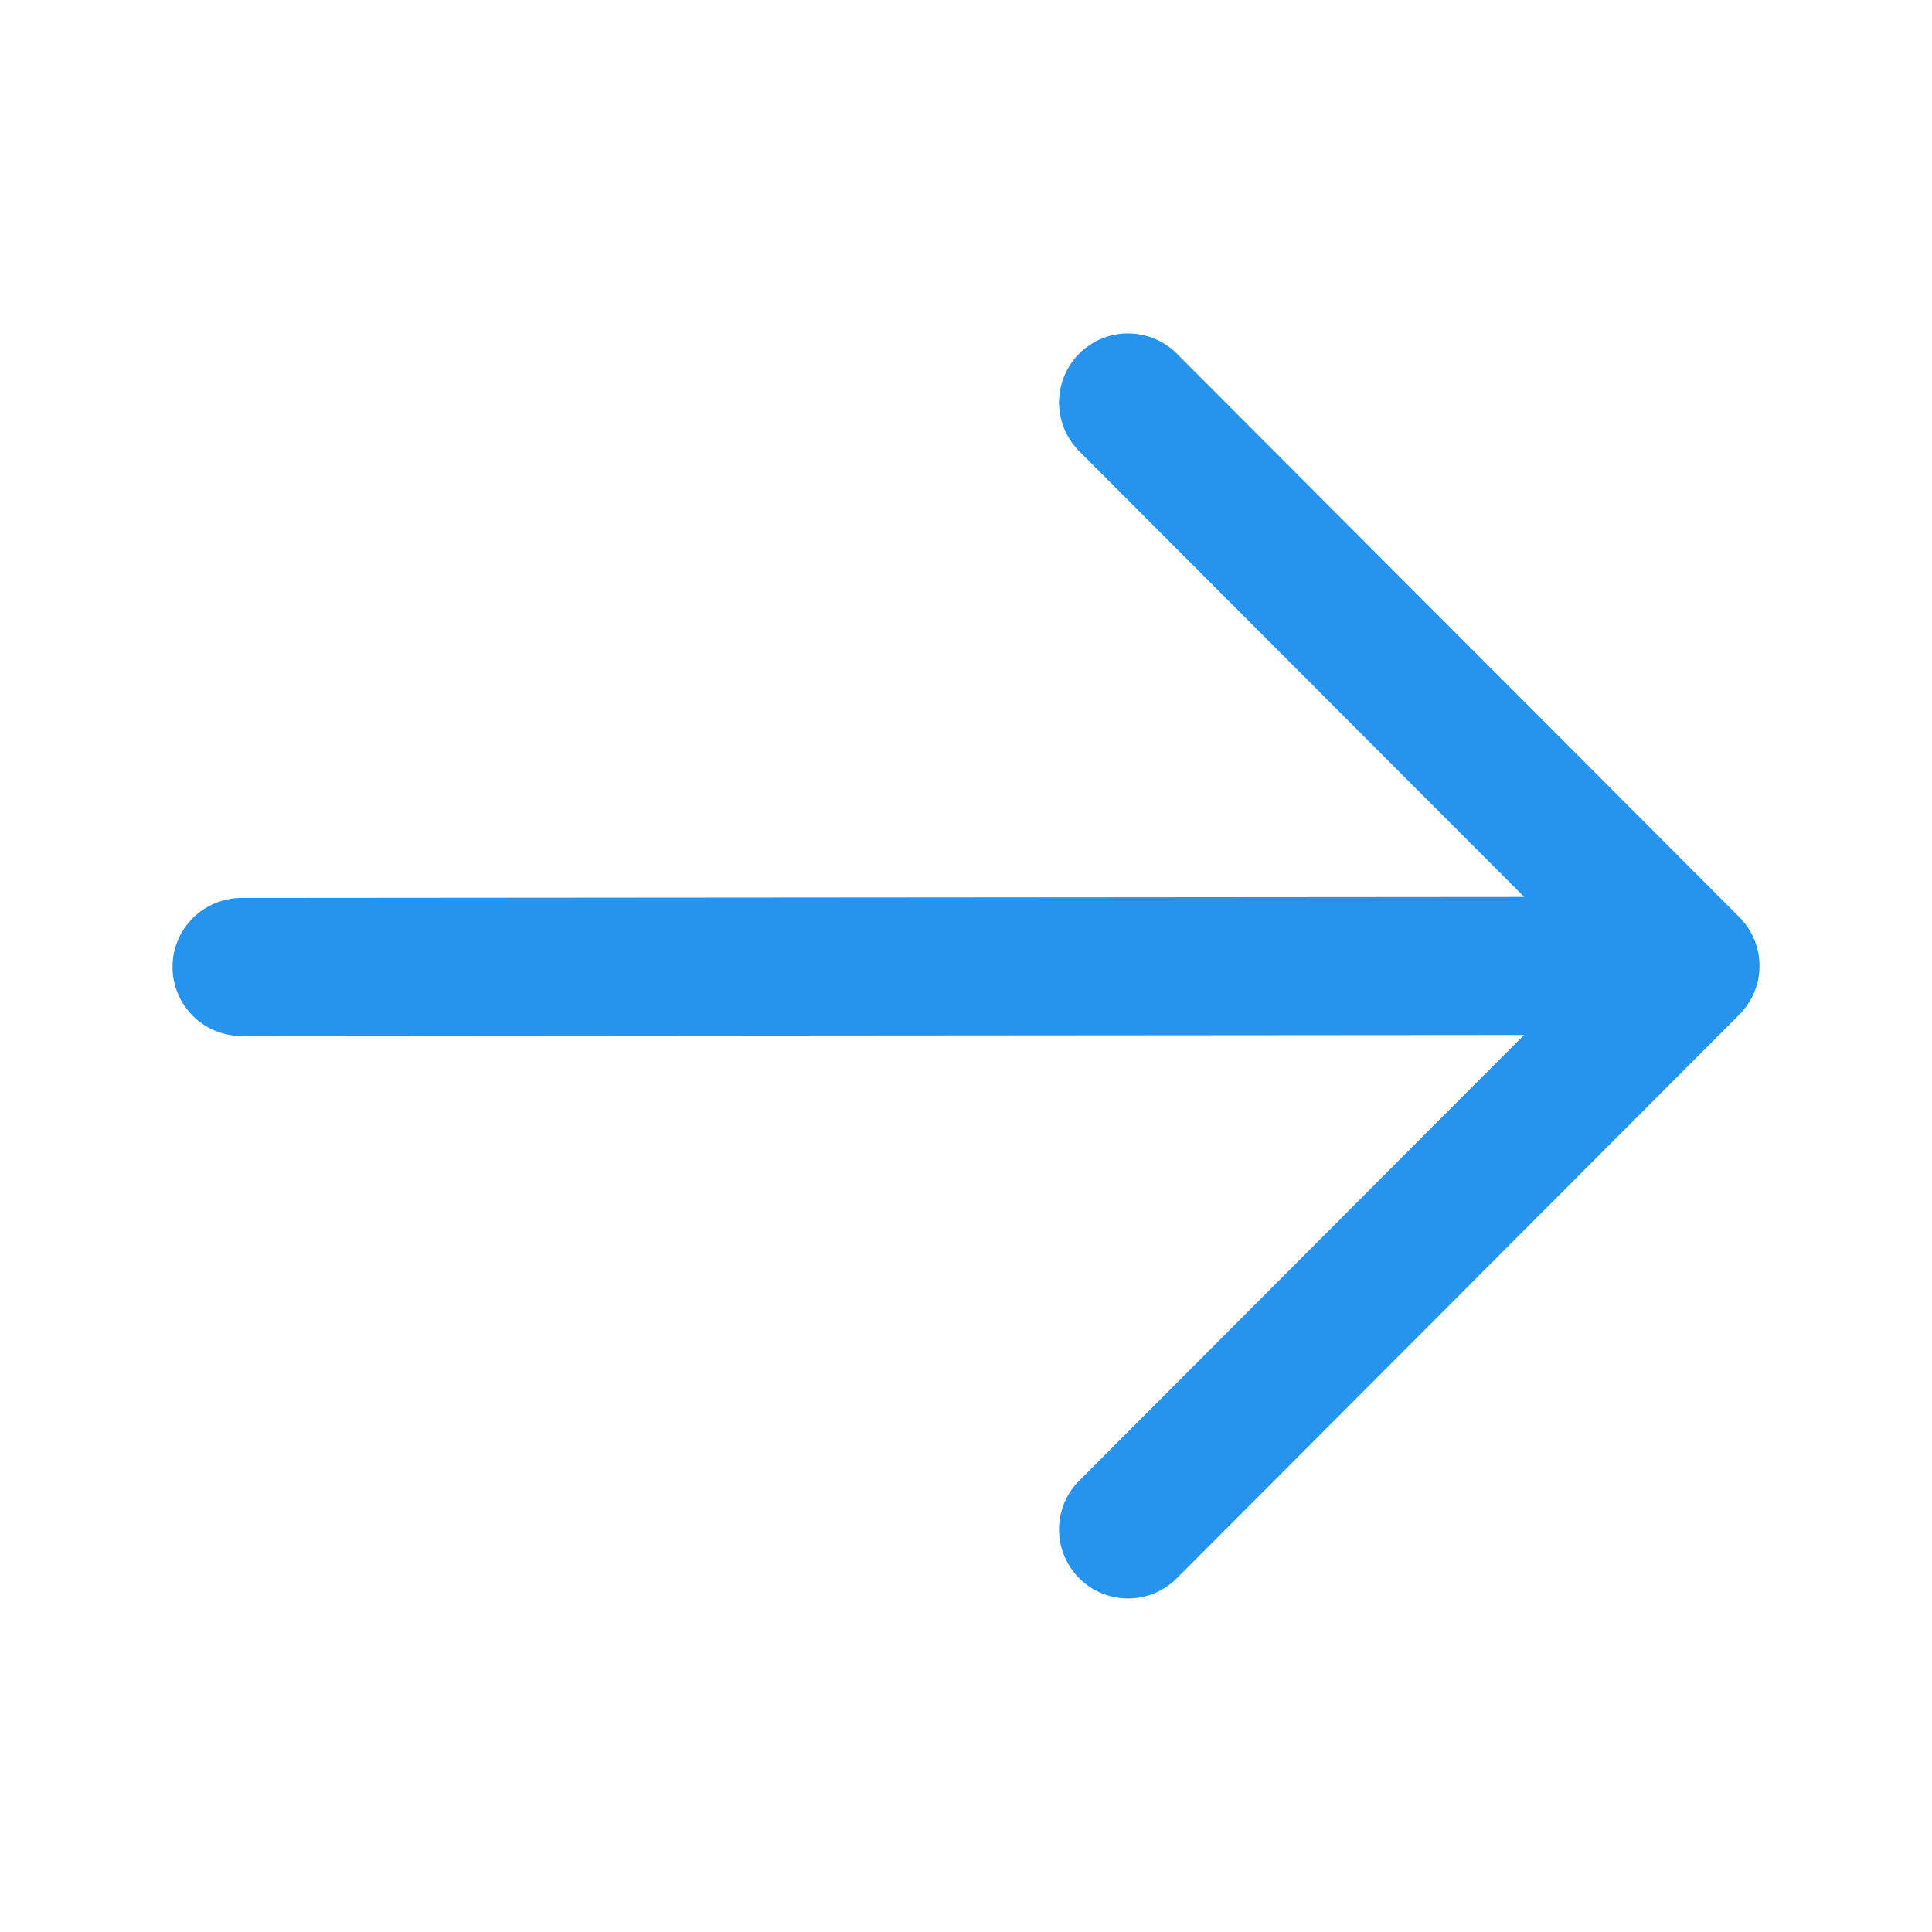
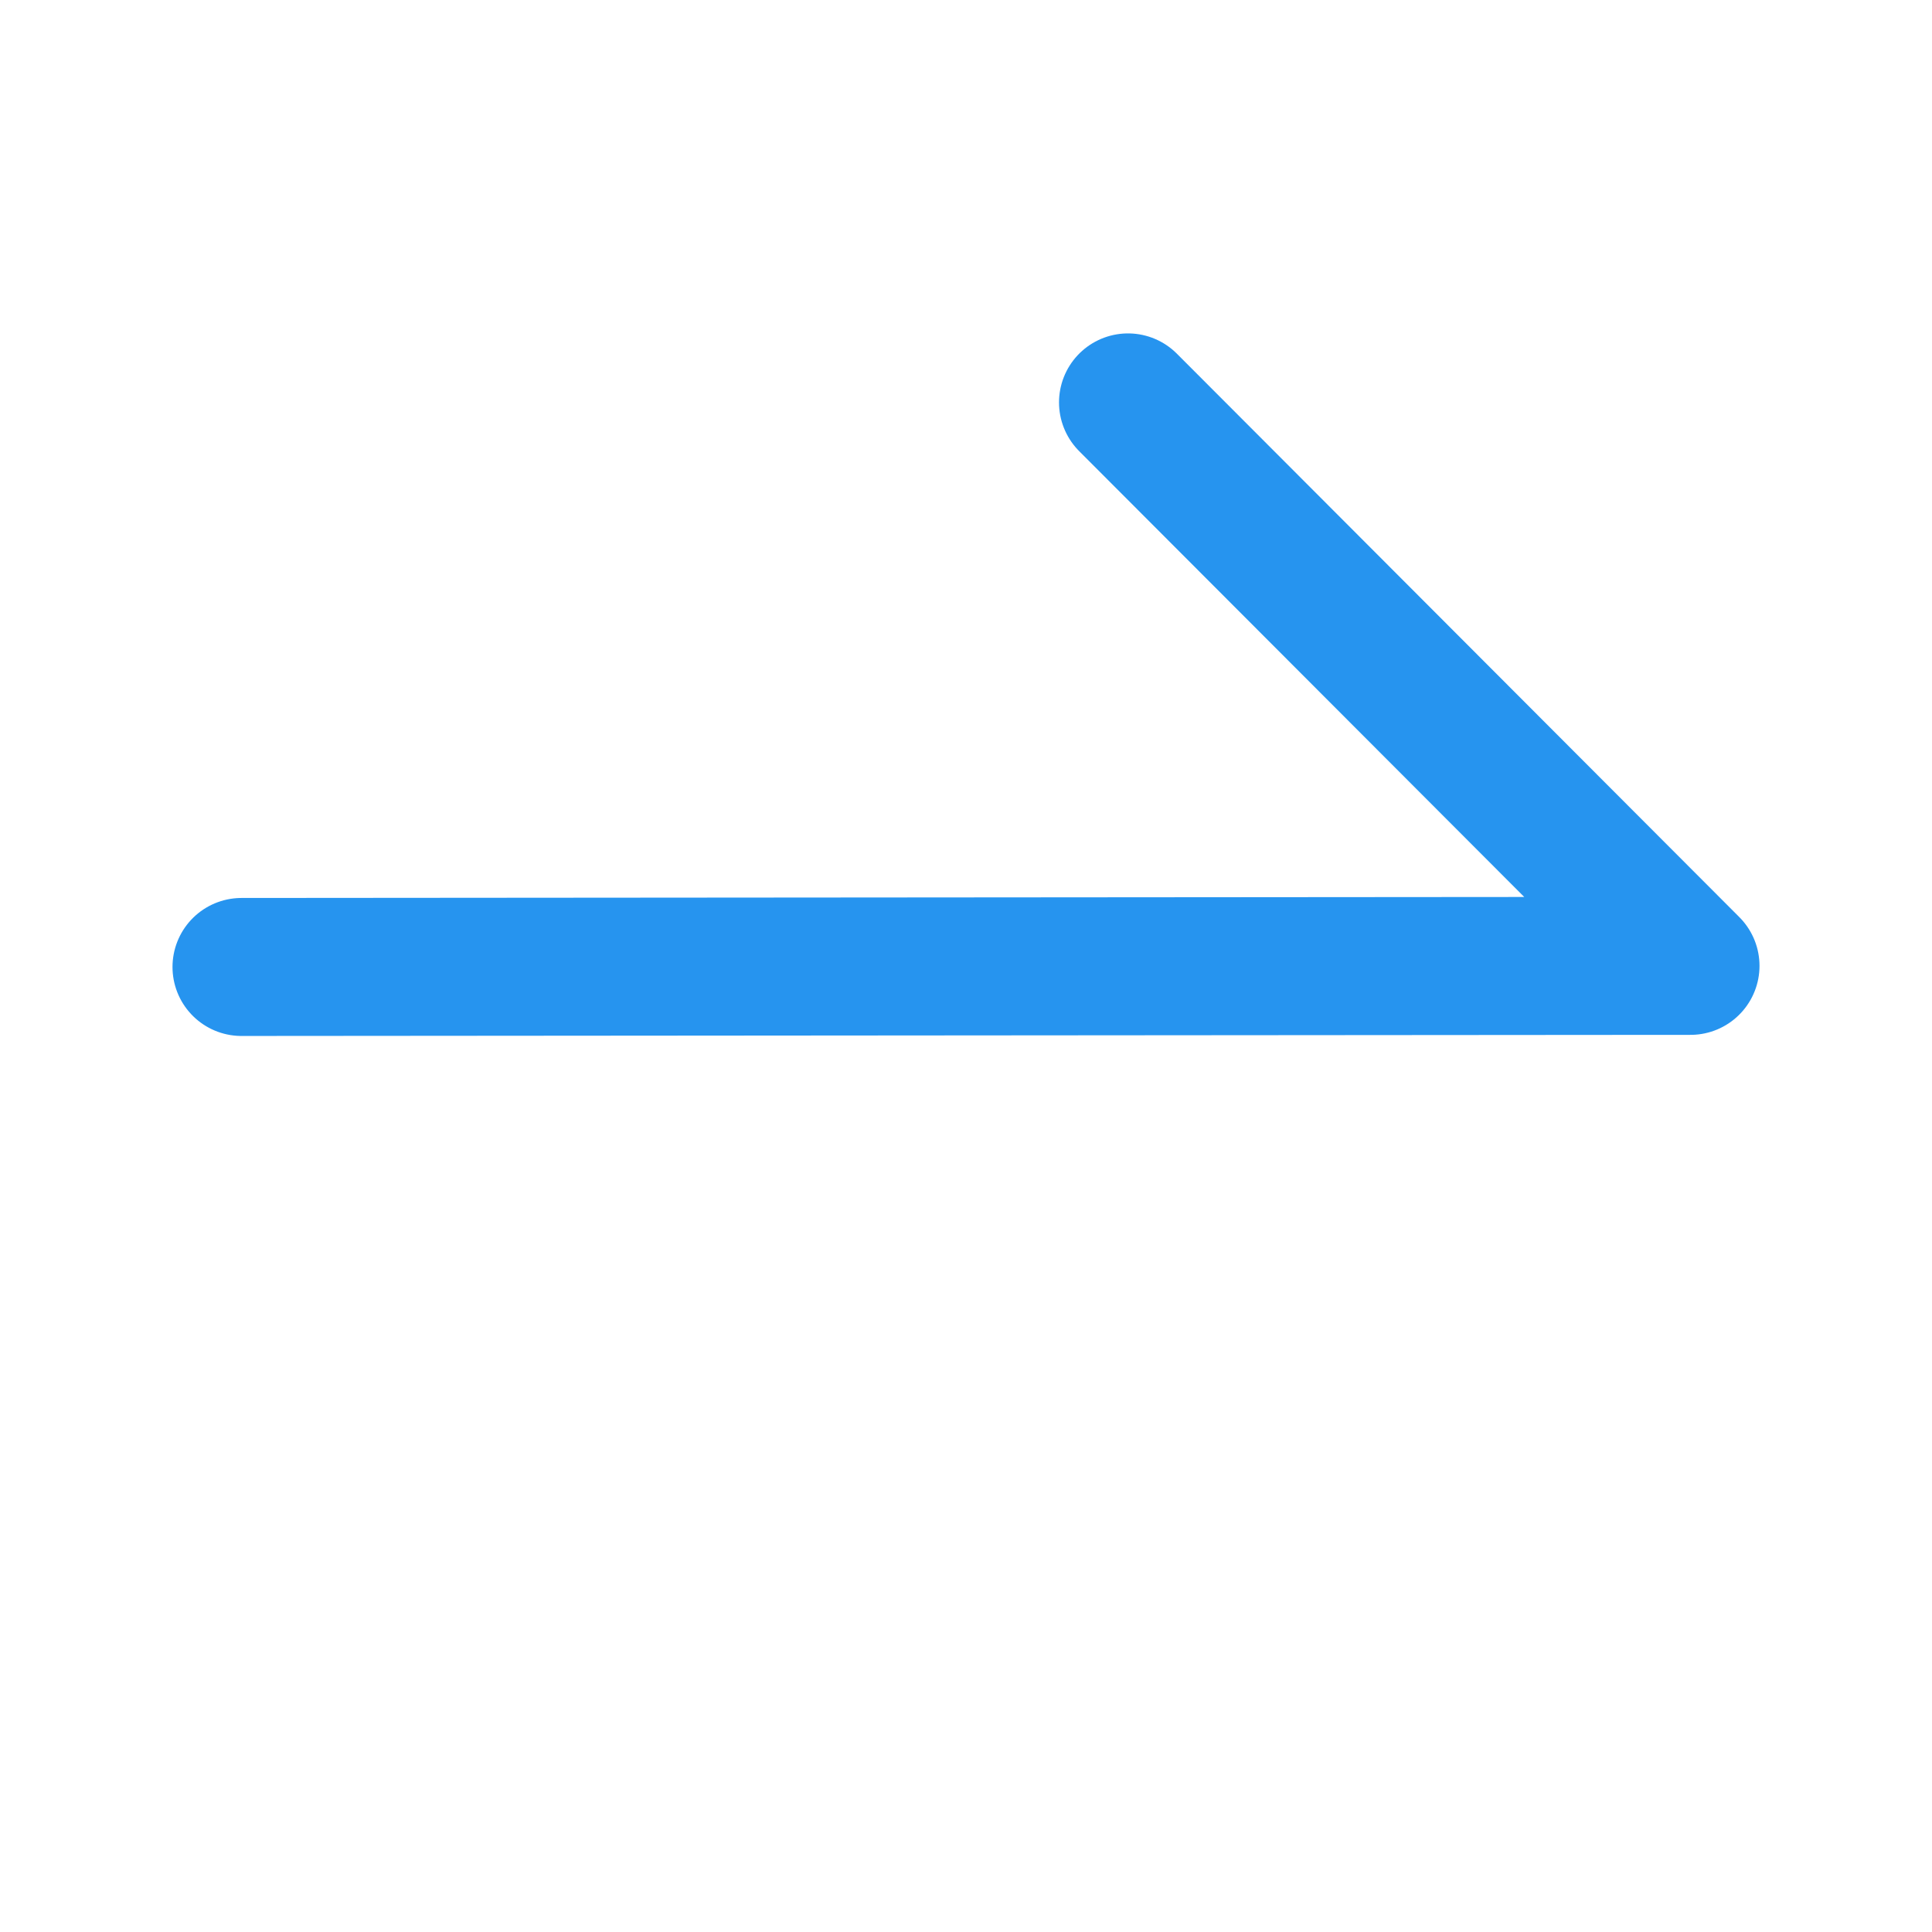
<svg xmlns="http://www.w3.org/2000/svg" width="14" height="14" viewBox="0 0 14 14" fill="none">
-   <path d="M1.75 7.007L12.127 6.999M8.174 11.083L12.25 6.999L8.174 2.916" stroke="#2694EF" stroke-linecap="round" stroke-linejoin="round" />
+   <path d="M1.75 7.007L12.127 6.999L12.25 6.999L8.174 2.916" stroke="#2694EF" stroke-linecap="round" stroke-linejoin="round" />
</svg>